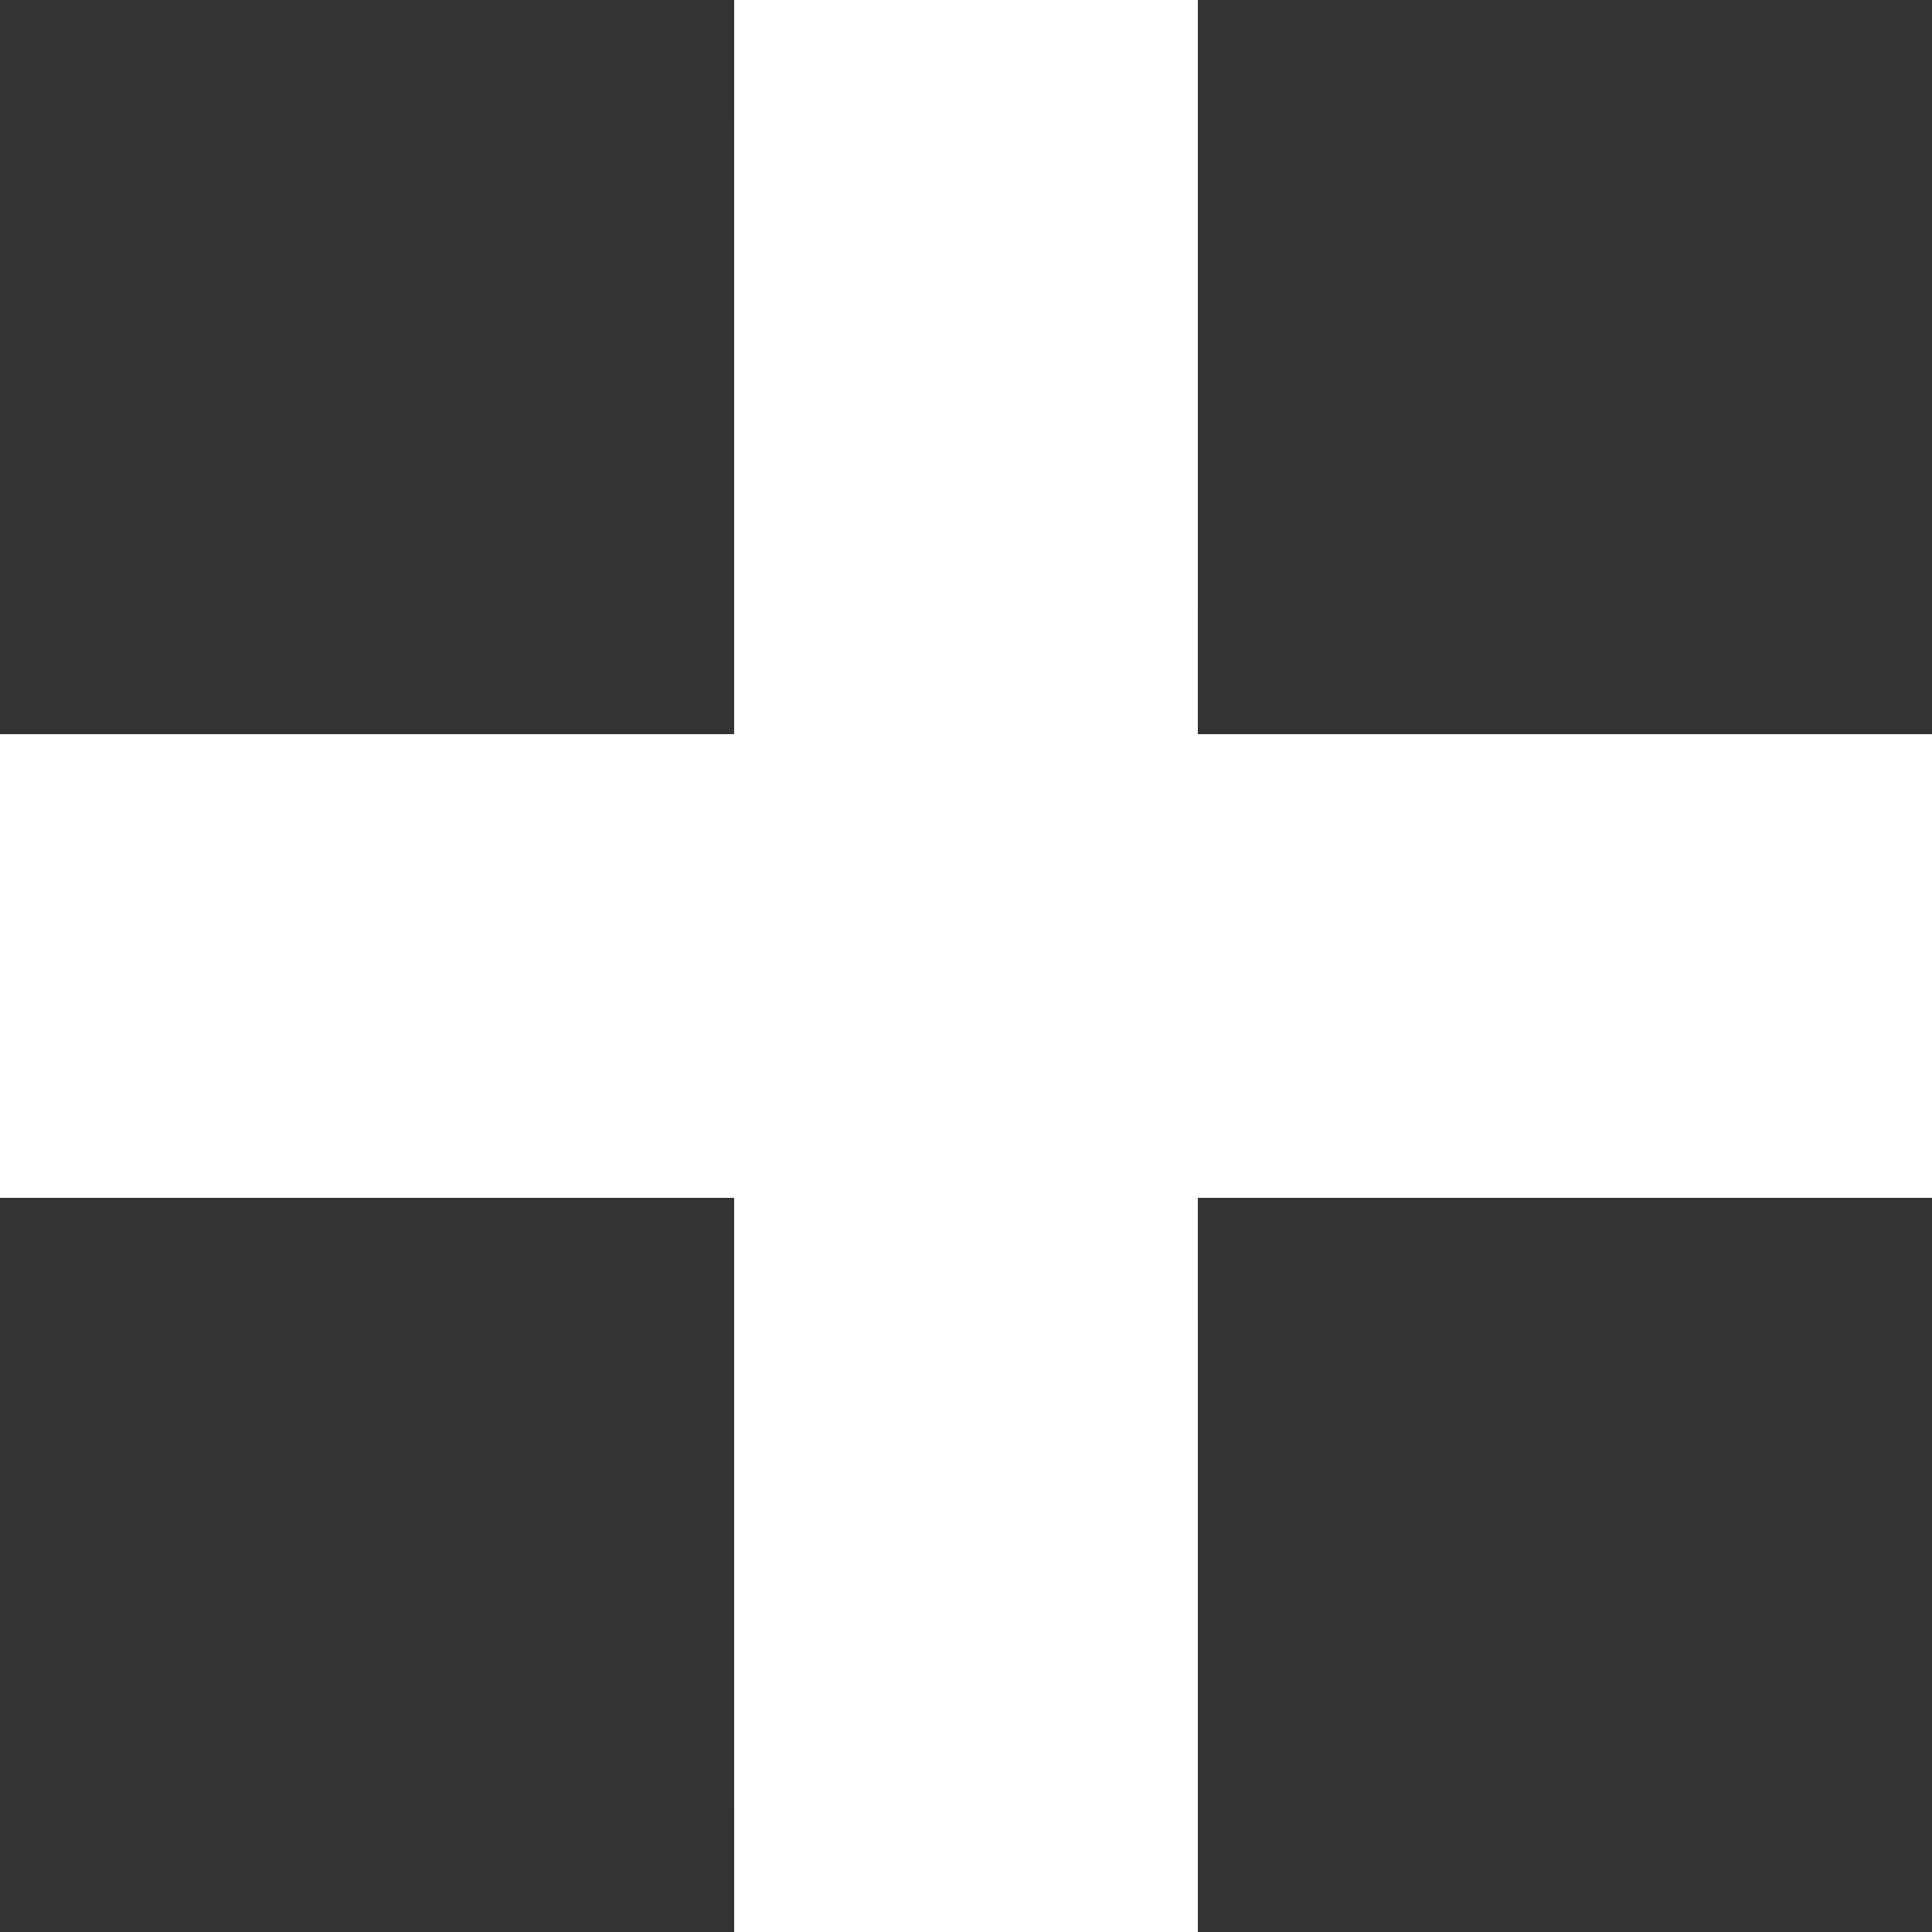
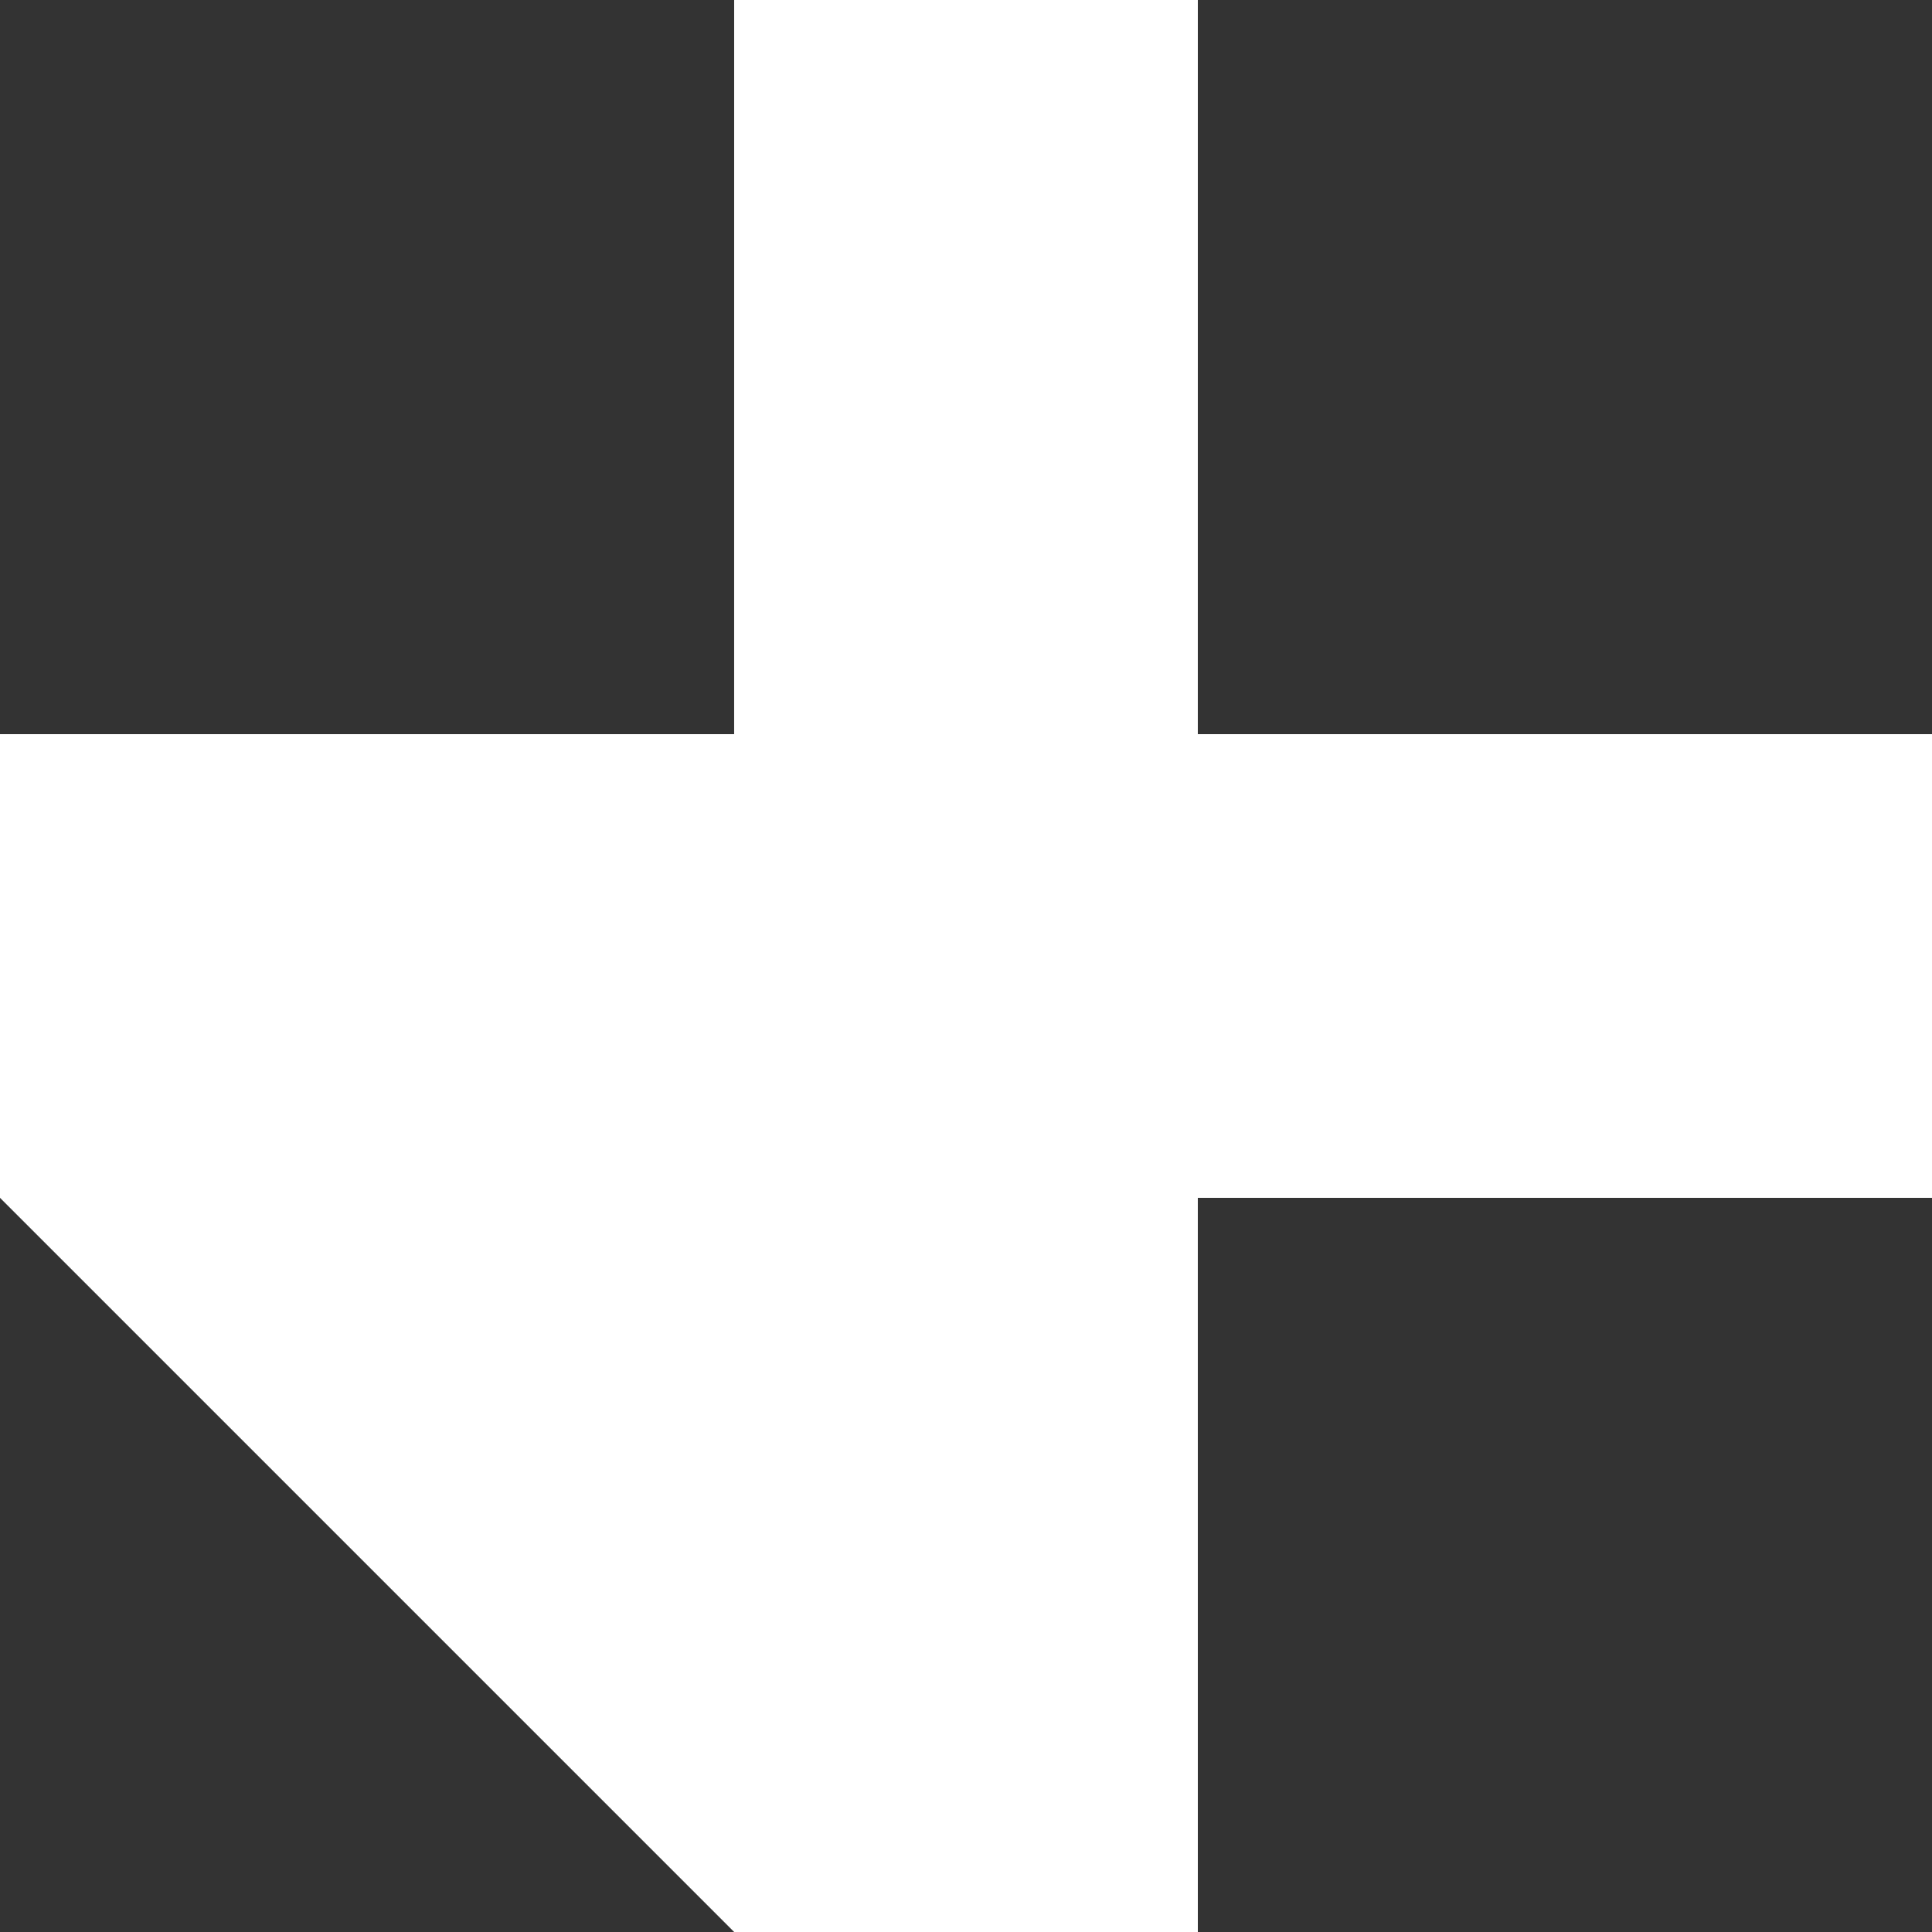
<svg xmlns="http://www.w3.org/2000/svg" width="100px" height="100px" viewBox="0 0 100 100" version="1.1">
  <rect x="0" y="0" width="100" height="100" fill="#333333" stroke="none" />
  <title>Combined Shape</title>
  <g id="Piste-2---Pub" stroke="none" stroke-width="1" fill="none" fill-rule="evenodd">
-     <path d="M62,2.20436424e-15 L61.999,38 L100,38 L100,62 L61.999,62 L62,100 L38,100 L37.999,62 L0,62 L0,38 L37.999,38 L38,-2.20436424e-15 L62,2.20436424e-15 Z" id="Combined-Shape" fill="#FFFFFF" />
+     <path d="M62,2.20436424e-15 L61.999,38 L100,38 L100,62 L61.999,62 L62,100 L38,100 L0,62 L0,38 L37.999,38 L38,-2.20436424e-15 L62,2.20436424e-15 Z" id="Combined-Shape" fill="#FFFFFF" />
  </g>
</svg>